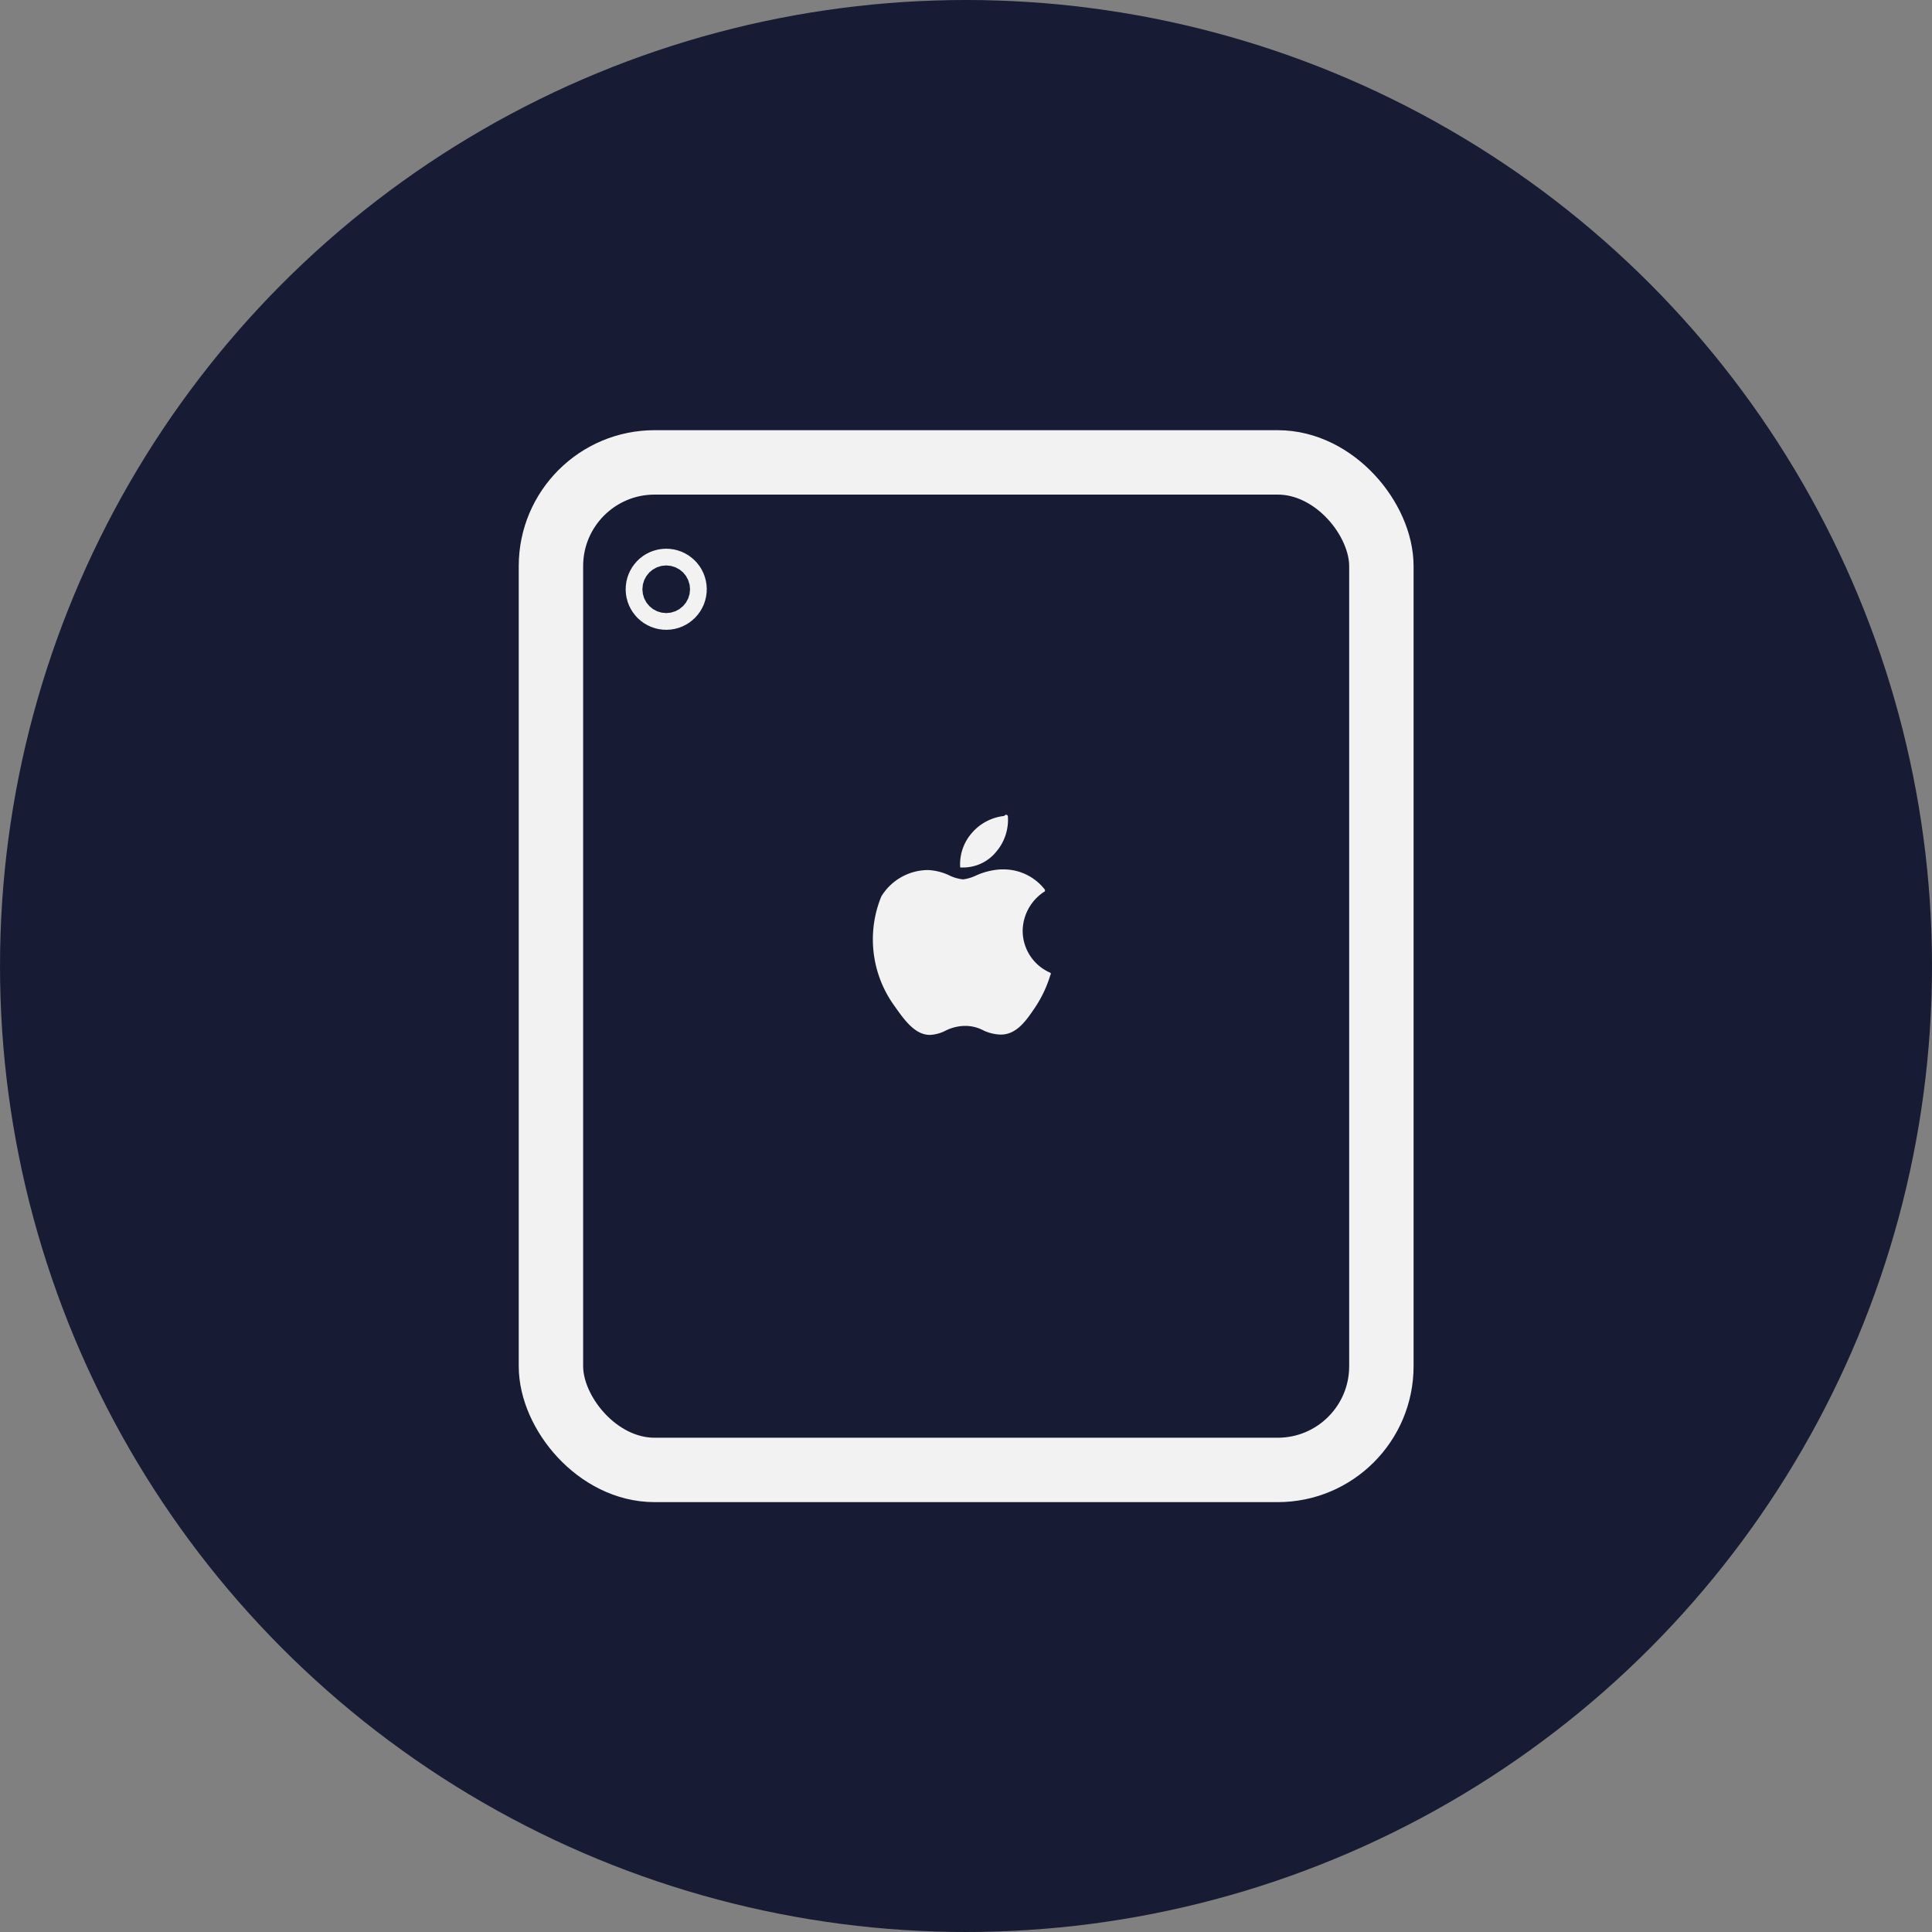
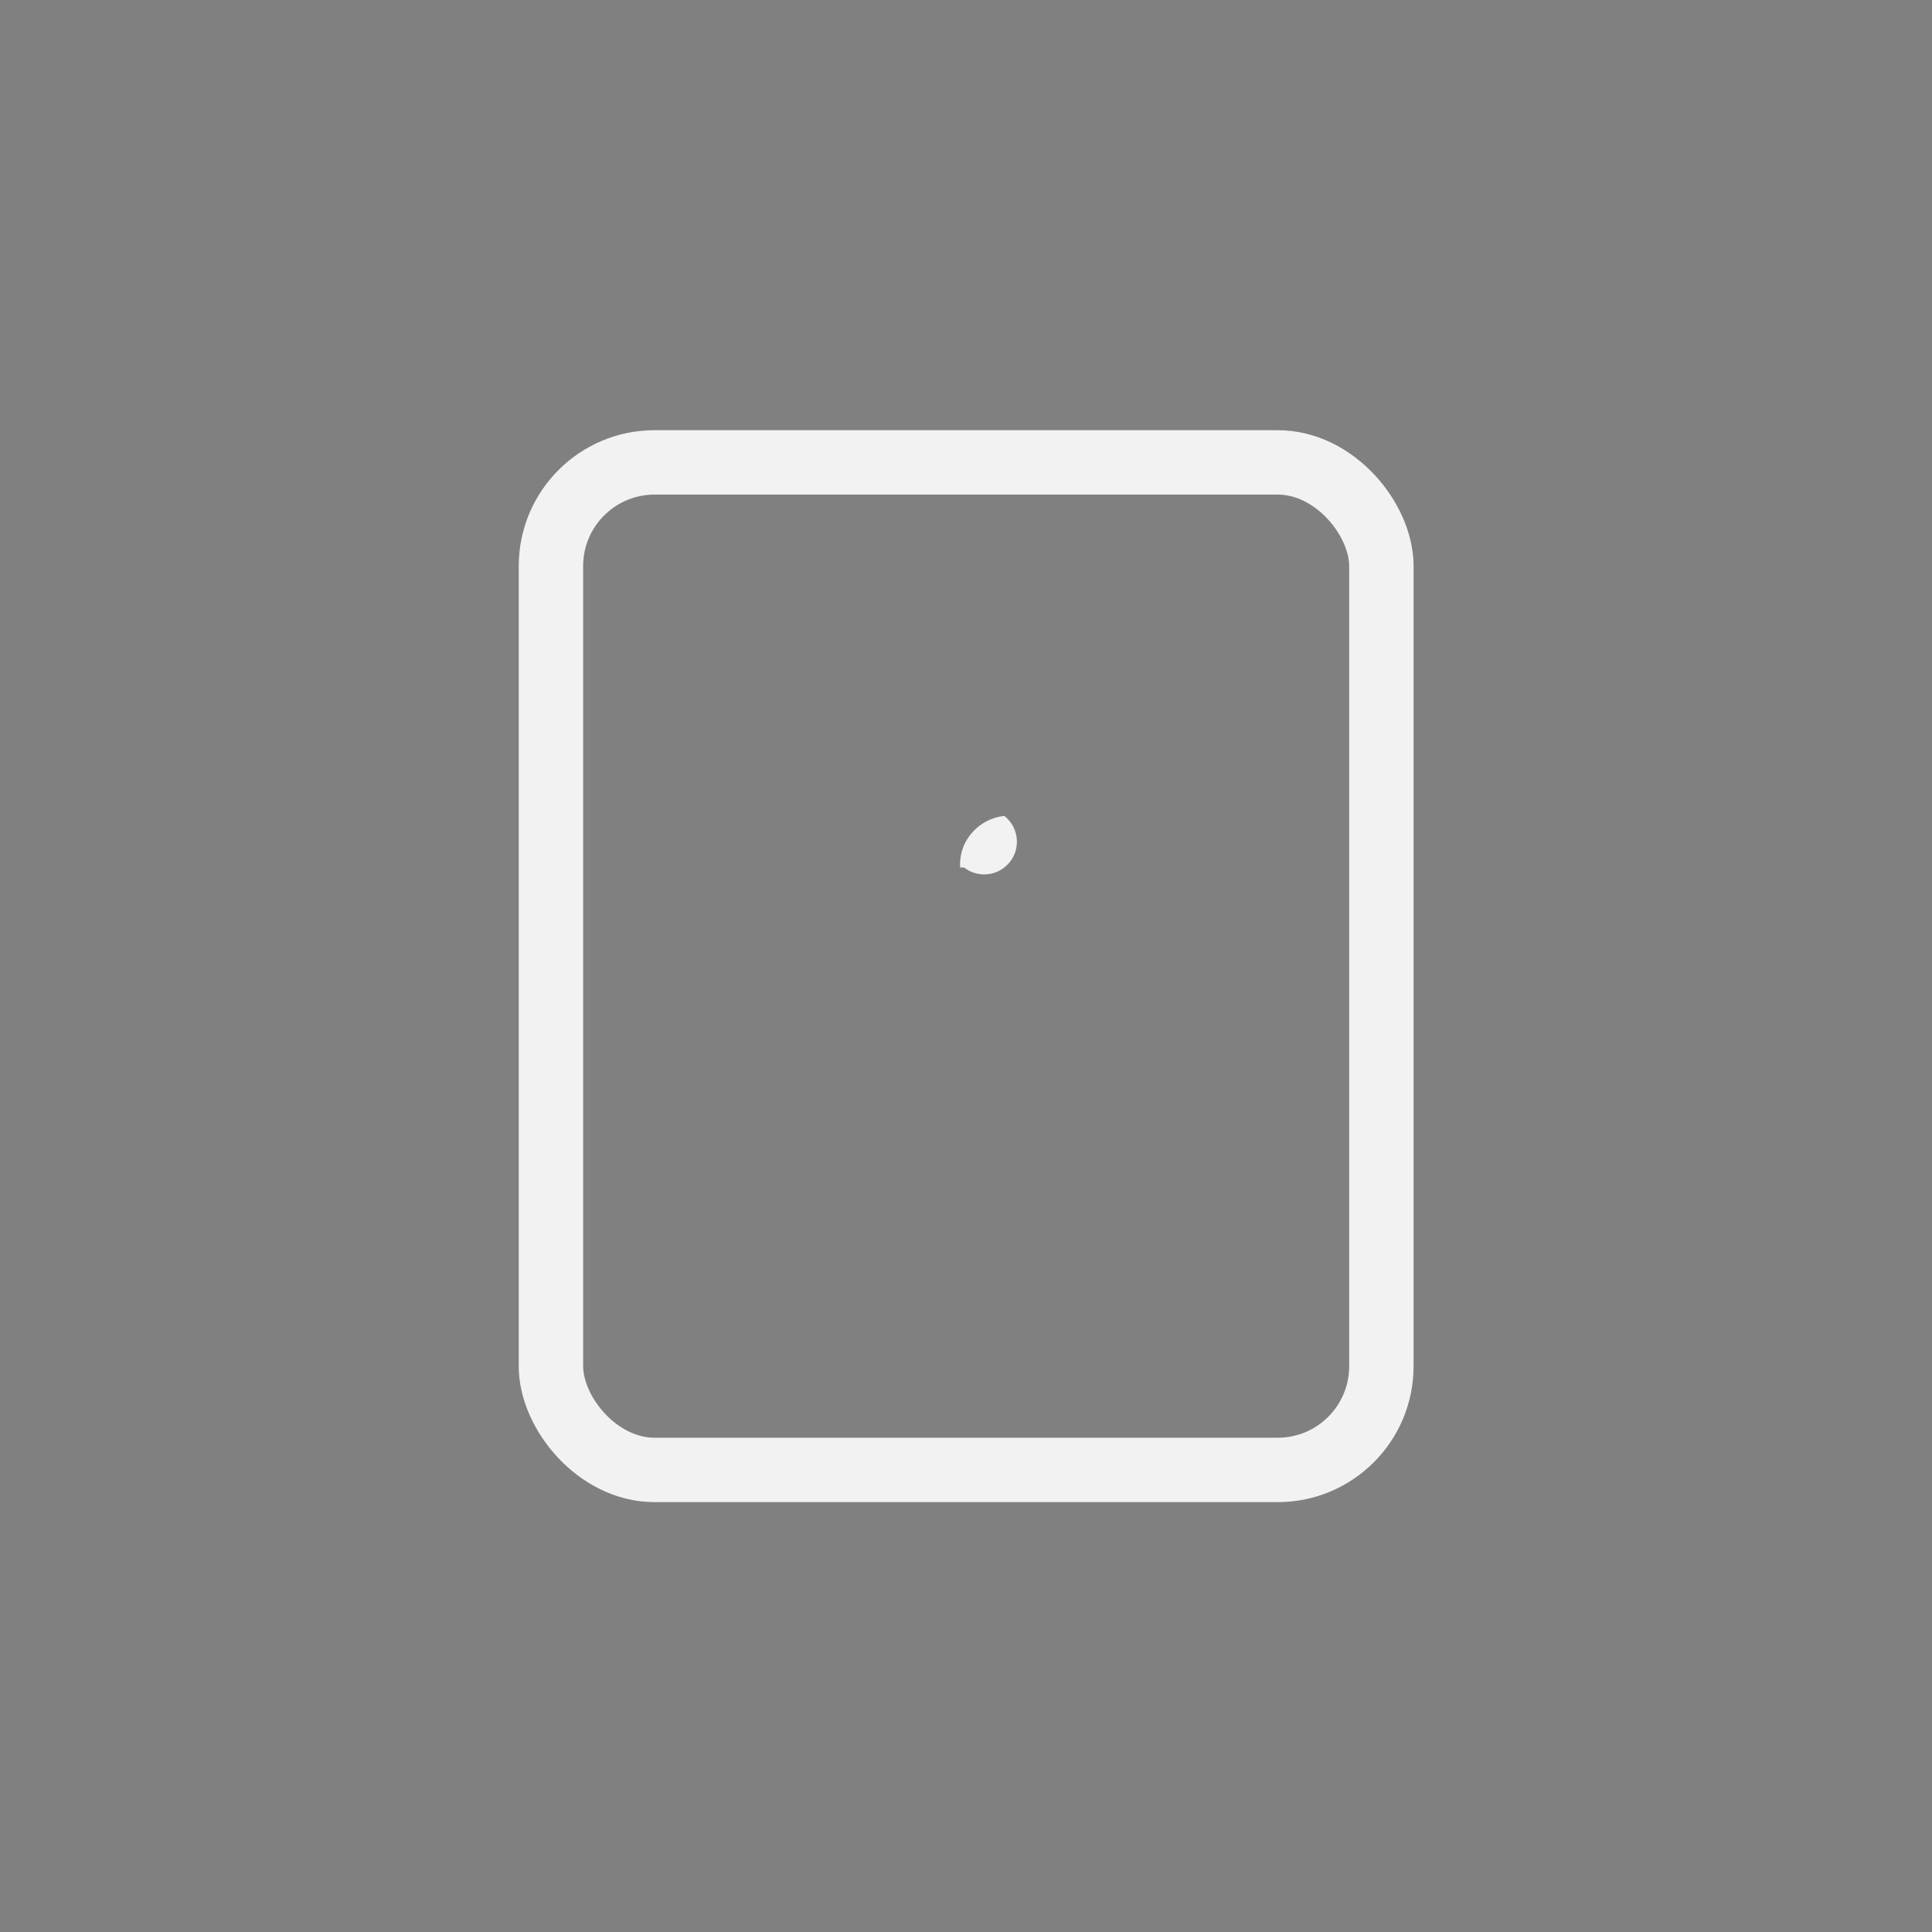
<svg xmlns="http://www.w3.org/2000/svg" id="Layer_1" data-name="Layer 1" viewBox="0 0 60 60">
  <rect x="0" y="0" width="60" height="60" fill="#808080" stroke="none" />
  <defs>
    <style>.cls-1{fill:#171c34;}.cls-2{fill:none;stroke:#f2f2f2;stroke-miterlimit:10;stroke-width:2px;}.cls-3{fill:#f2f2f2;}</style>
  </defs>
  <title>Artboard 115</title>
-   <circle class="cls-1" cx="30" cy="30" r="30" />
  <rect class="cls-2" x="17.11" y="14.36" width="25.79" height="31.29" rx="3.22" ry="3.22" />
  <g id="_Group_" data-name="&lt;Group&gt;">
-     <path id="_Path_" data-name="&lt;Path&gt;" class="cls-3" d="M27.37,27.84a3.52,3.52,0,0,0,.43,3.43c.32.46.64.87,1.08.87h0a1.18,1.18,0,0,0,.5-.14,1.4,1.4,0,0,1,.6-.14,1.21,1.21,0,0,1,.56.14,1.34,1.34,0,0,0,.54.13c.5,0,.8-.45,1.07-.85a3.75,3.75,0,0,0,.47-1h0a.05.05,0,0,0,0-.07h0a1.42,1.42,0,0,1-.86-1.3,1.47,1.47,0,0,1,.69-1.23h0l0,0a.09.09,0,0,0,0-.05A1.62,1.62,0,0,0,31.19,27h-.11a2.14,2.14,0,0,0-.79.2,1.34,1.34,0,0,1-.38.11,1.28,1.28,0,0,1-.4-.11,1.72,1.72,0,0,0-.69-.18h0A1.71,1.71,0,0,0,27.37,27.84Z" />
-     <path id="_Path_2" data-name="&lt;Path&gt;" class="cls-3" d="M31.19,25.34a1.54,1.54,0,0,0-1,.52,1.47,1.47,0,0,0-.37,1.08,0,0,0,0,0,.05,0h.07a1.32,1.32,0,0,0,1-.49,1.53,1.53,0,0,0,.36-1.11A.06.06,0,0,0,31.19,25.34Z" />
+     <path id="_Path_2" data-name="&lt;Path&gt;" class="cls-3" d="M31.19,25.34a1.54,1.54,0,0,0-1,.52,1.47,1.47,0,0,0-.37,1.08,0,0,0,0,0,.05,0h.07A.06.06,0,0,0,31.19,25.34Z" />
  </g>
-   <circle class="cls-2" cx="20.69" cy="18.3" r="0.26" />
</svg>